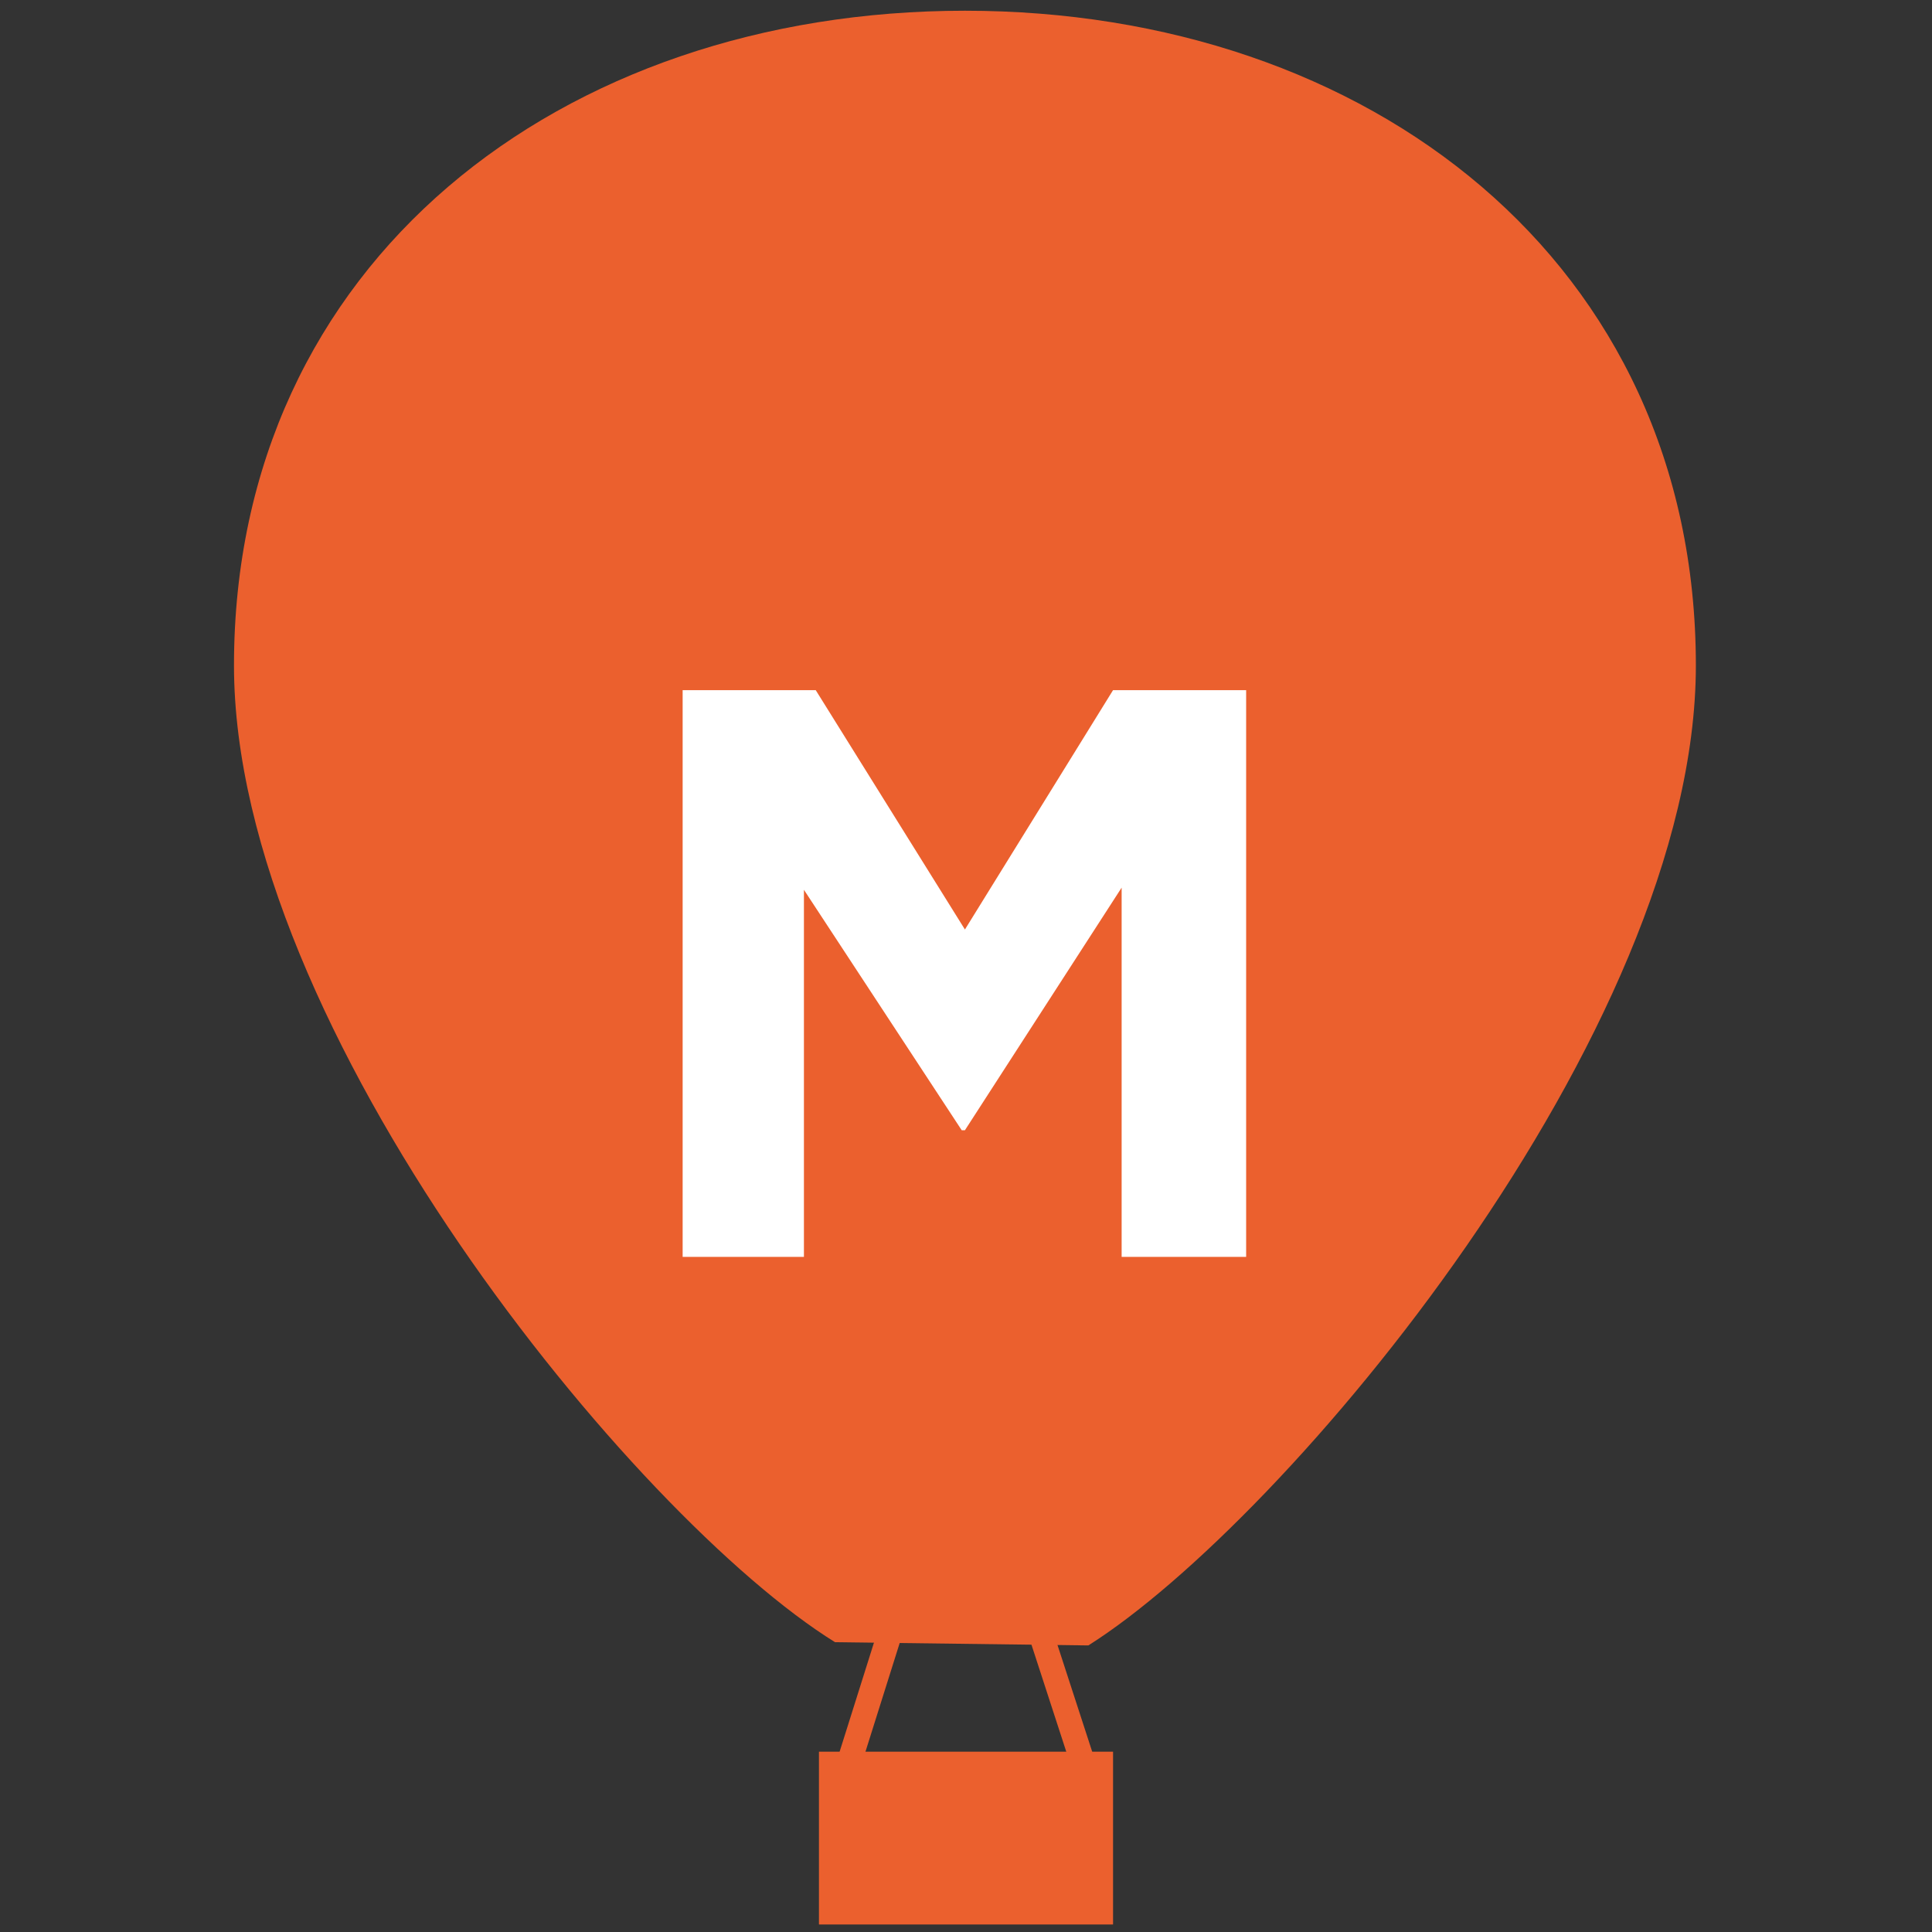
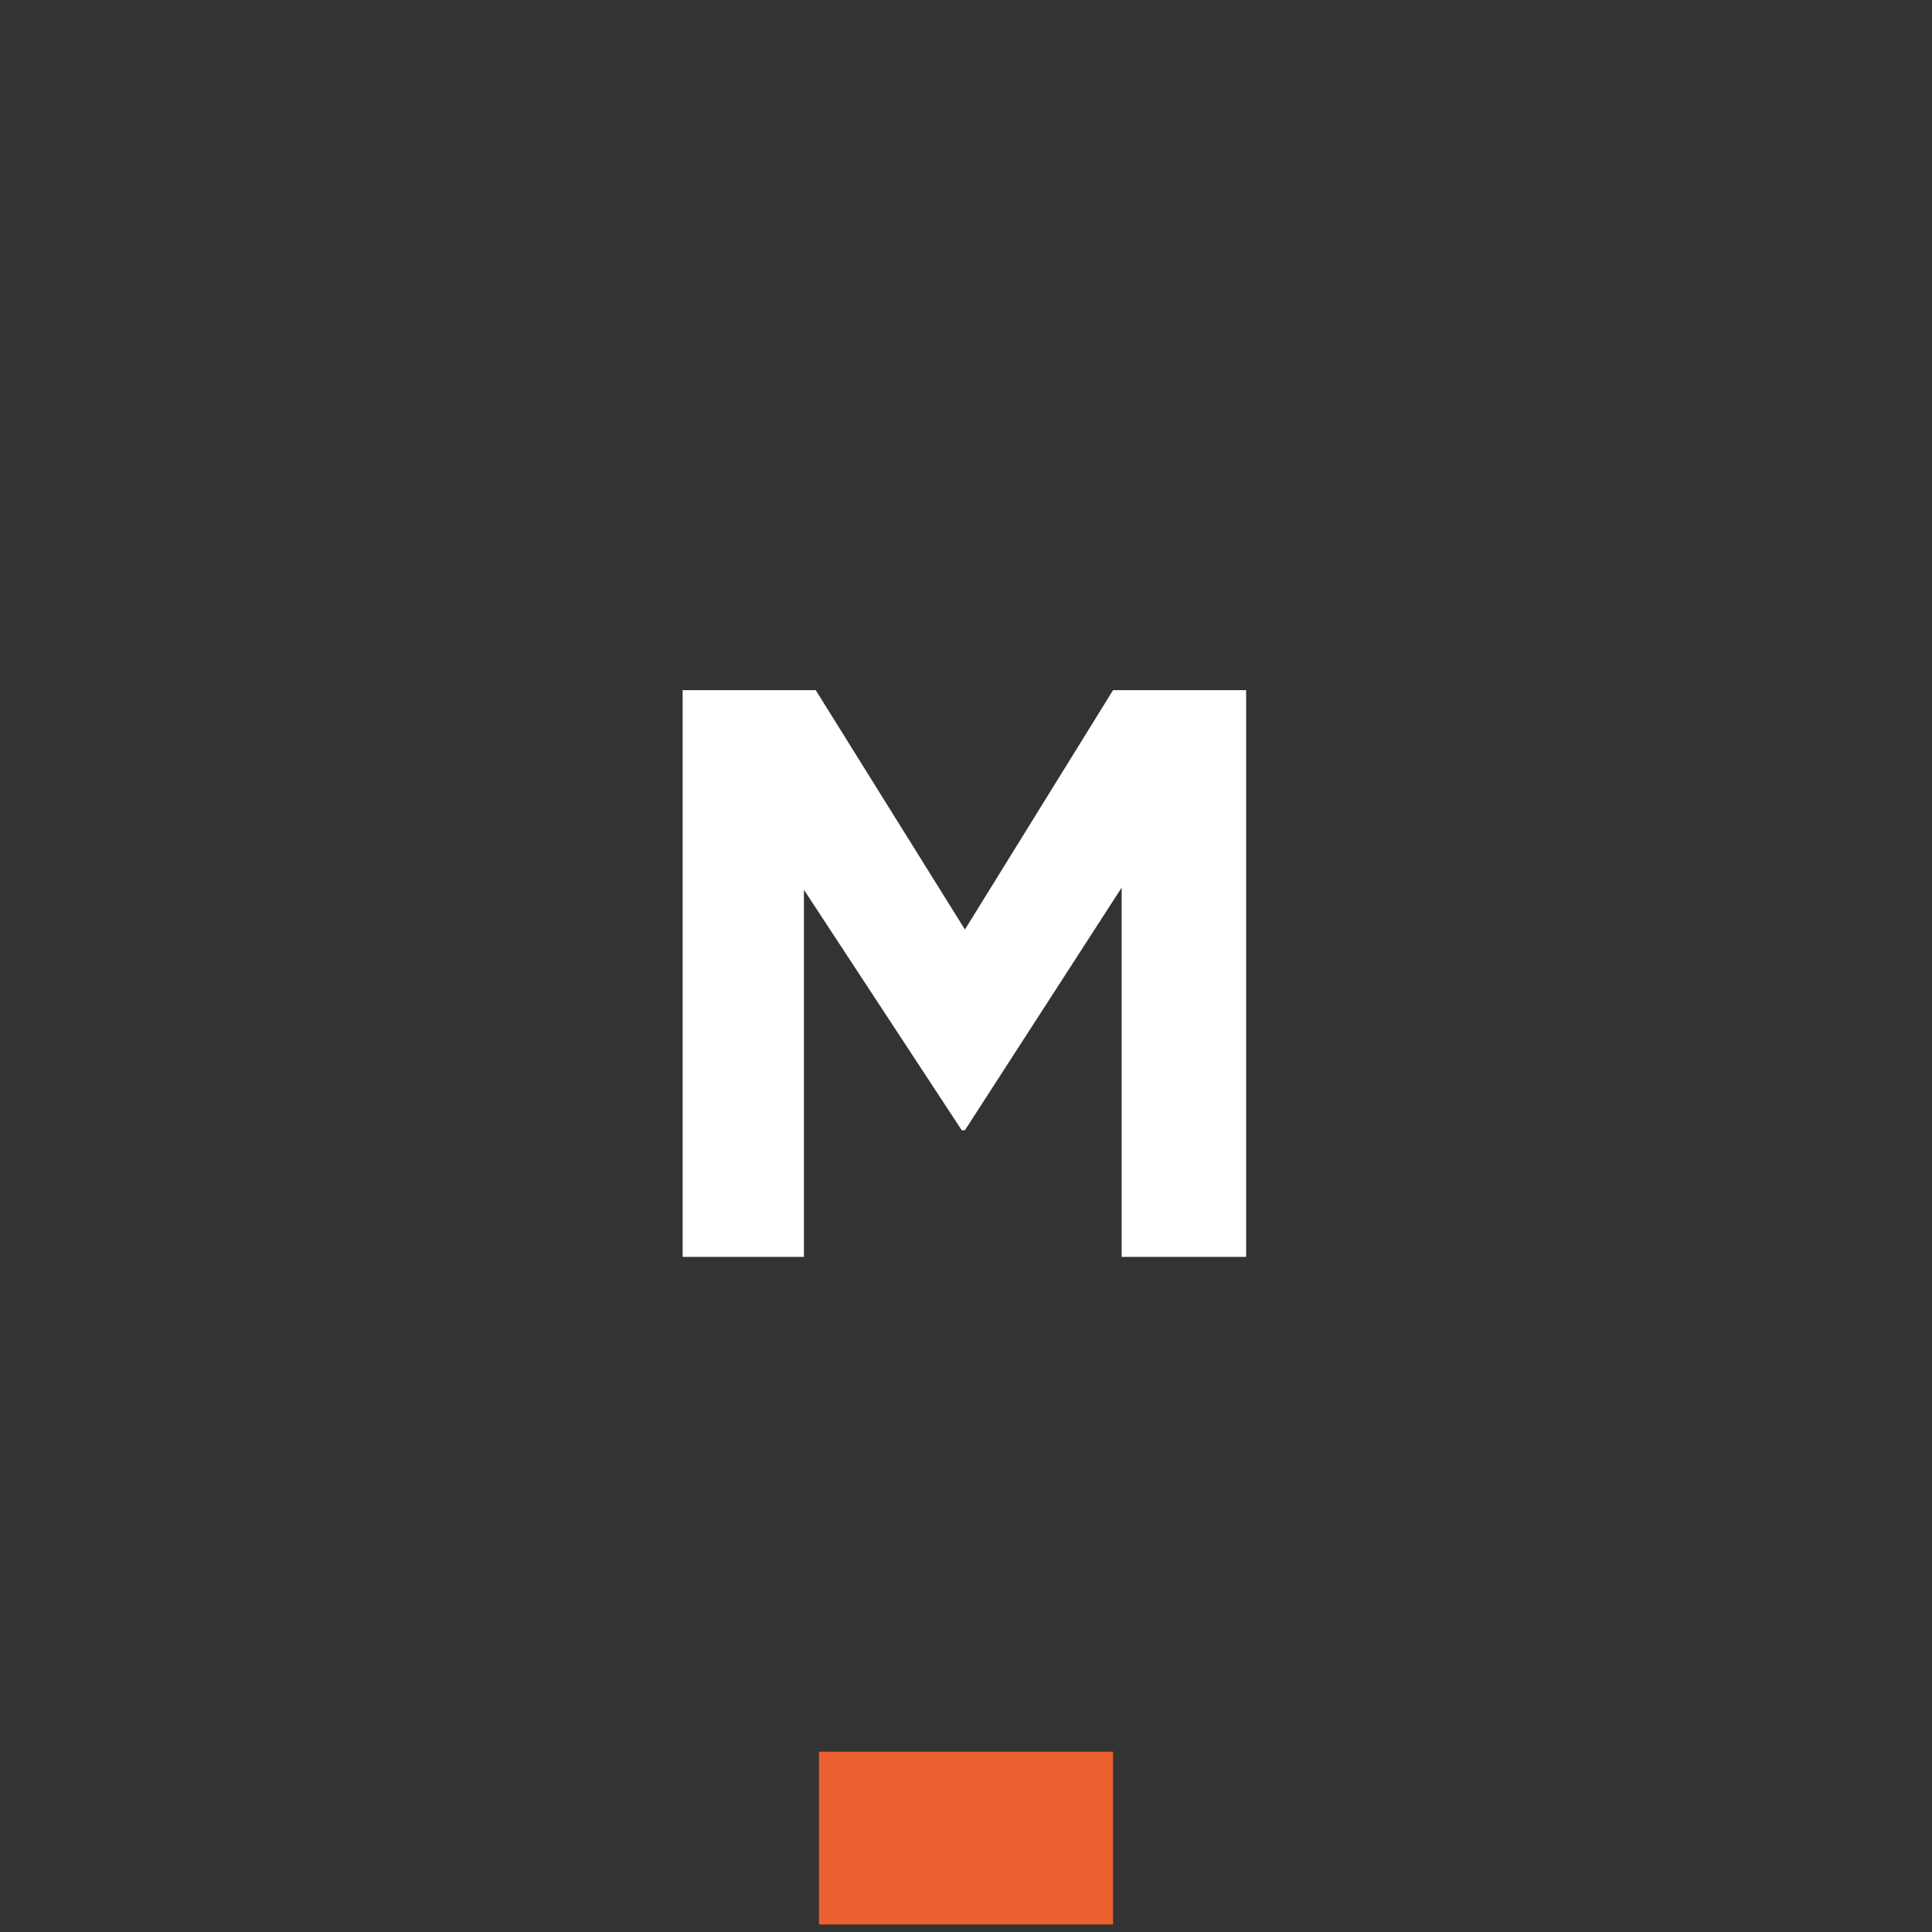
<svg xmlns="http://www.w3.org/2000/svg" version="1.1" id="Calque_1" x="0px" y="0px" viewBox="0 0 180 180" style="enable-background:new 0 0 180 180;" xml:space="preserve">
  <rect x="0" y="0" width="180" height="180" fill="#333333" stroke="none" />
  <style type="text/css">
	.st0{fill:#EB602E;}
	.st1{fill:none;stroke:#EB602E;stroke-width:2.297;stroke-miterlimit:10;}
	.st2{fill:#FFFFFF;}
</style>
  <g>
-     <path class="st0" d="M101.4,153.3C119.8,141.7,158,96.2,158,62c0-37.6-30.5-61-68.1-61S21.8,24.4,21.8,62c0,33.9,37.3,79.4,56,91" />
    <rect x="76.3" y="163.2" class="st0" width="27.4" height="16.1" />
-     <line class="st1" x1="78.8" y1="165.2" x2="87.9" y2="136.3" />
-     <line class="st1" x1="101.2" y1="165.2" x2="91.8" y2="136.3" />
    <polygon class="st2" points="63.6,64.3 76,64.3 89.9,86.6 103.7,64.3 116.1,64.3 116.1,117.1 104.5,117.1 104.5,82.7 89.9,105.3    89.6,105.3 74.9,82.9 74.9,117.1 63.6,117.1  " />
  </g>
</svg>